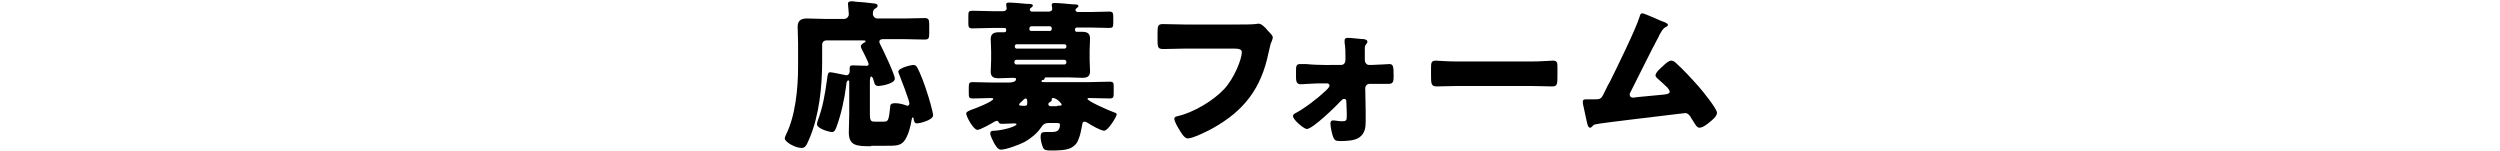
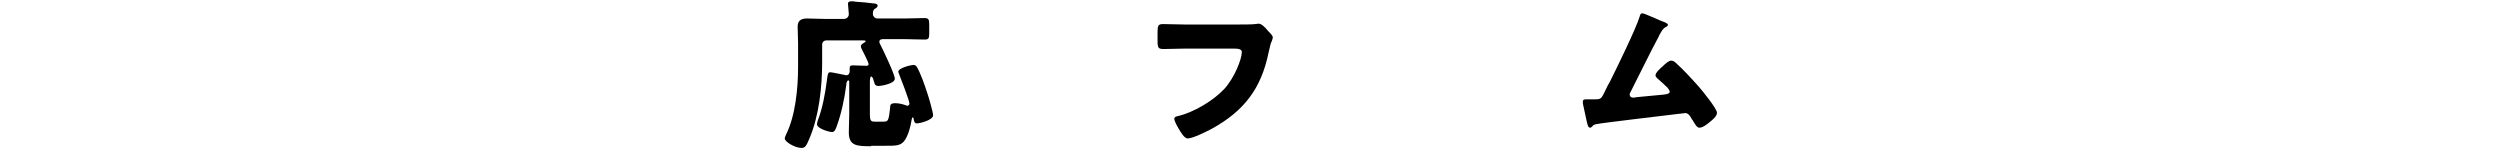
<svg xmlns="http://www.w3.org/2000/svg" version="1.1" id="レイヤー_1" x="0px" y="0px" viewBox="0 0 581.4 35.1" style="enable-background:new 0 0 581.4 35.1;" xml:space="preserve">
  <g>
    <g>
      <path d="M202.6,34c-3.2,0-5.2,0-5.2-3.2c0-1.4,0.1-2.8,0.1-4.2V19c0-0.1,0-0.3-0.2-0.3c-0.4,0-0.5,0.8-0.5,1.1    c-0.4,3.2-1.2,6.9-2.3,9.8c-0.2,0.5-0.4,1.1-1,1.1c-0.7,0-3.5-0.8-3.5-1.8c0-0.3,0.1-0.6,0.2-0.9c1.1-2.9,1.7-6.2,2.1-9.3    c0.2-1.4,0.2-1.9,0.8-1.9c0.4,0,2.6,0.5,3.2,0.6c0.2,0,0.3,0.1,0.5,0.1c0.5,0,0.8-0.4,0.8-0.9c0-0.3,0-0.5,0-0.8    c0-0.5,0.3-0.6,0.8-0.6c1,0,2,0.1,3,0.1c0.3,0,0.6,0,0.6-0.4s-1.3-2.9-1.6-3.5c-0.1-0.2-0.2-0.4-0.2-0.6c0-0.5,0.5-0.7,0.8-0.9    c0.2-0.1,0.3-0.2,0.3-0.3c0-0.2-0.2-0.2-0.6-0.2h-8.5c-0.6,0-1,0.4-1,1v4c0,5.7-0.7,12.6-3,17.9c-0.7,1.7-1,2.1-1.8,2.1    c-1.5,0-3.9-1.4-3.9-2.2c0-0.2,0.2-0.7,0.3-0.9c2.2-4.4,2.8-10.8,2.8-15.8v-5.4c0-1.4-0.1-2.8-0.1-3.9c0-1.5,0.9-1.9,2.2-1.9    c1.3,0,2.7,0.1,4.1,0.1h4.5c0.6,0,1.1-0.5,1.1-1.1c0-0.5-0.2-2.1-0.2-2.4c0-0.5,0.4-0.6,0.8-0.6c0.3,0,0.7,0,1,0.1    c1.4,0.1,2.8,0.2,4.2,0.4c0.3,0,0.9,0.1,0.9,0.5c0,0.2-0.1,0.4-0.4,0.6C203,2.2,203,2.8,203,3.3s0.5,1,1,1h6.3    c1.6,0,3.2-0.1,4.7-0.1c1,0,1.1,0.4,1.1,1.5v2c0,1.2-0.1,1.5-1.1,1.5c-1.6,0-3.2-0.1-4.8-0.1h-4.8c-0.4,0-0.9,0.1-0.9,0.6    c0,0.3,0.2,0.6,0.3,0.8c0.6,1.2,3.3,6.8,3.3,7.8c0,1.2-3.3,1.7-3.8,1.7c-0.6,0-0.9-0.3-1-0.9c-0.2-0.5-0.3-1.3-0.7-1.3    c-0.2,0-0.3,0.5-0.3,1.3v7.4c0,1.8,0.3,1.8,1.5,1.8h1.3c0.5,0,1,0,1.2-0.2c0.5-0.3,0.6-2.4,0.7-3c0-0.7,0.1-1.1,1.2-1.1    c0.8,0,1.7,0.2,2.5,0.5c0.1,0,0.2,0.1,0.3,0.1c0.2,0,0.5-0.2,0.5-0.5c0-0.7-2.1-6.1-2.5-7.1c0-0.1-0.1-0.2-0.1-0.3    c0-0.9,3-1.6,3.5-1.6c0.4,0,0.7,0.2,0.9,0.6c0.8,1.4,1.8,4.2,2.3,5.8c0.3,0.8,1.4,4.6,1.4,5.3c0,1.2-3.3,1.9-3.7,1.9    c-0.6,0-0.7-0.4-0.8-0.9c0-0.2-0.1-0.5-0.2-0.5c-0.2,0-0.2,0.2-0.3,0.6c-0.2,1.4-0.8,3.8-1.8,5c-0.9,1-1.9,1-4.2,1H202.6z" />
-       <path d="M244.1,28.6c-1.2,0-1.5,0.3-2.1,1.2c-0.9,1.3-2.3,2.4-3.7,3.2c-1.1,0.6-4.3,1.8-5.5,1.8c-0.8,0-1.2-0.9-1.6-1.5    c-0.3-0.6-0.9-1.7-0.9-2.3c0-0.6,0.5-0.6,1-0.6c2-0.1,5.1-1,5.1-1.5c0-0.2-0.3-0.2-0.7-0.2c-0.9,0-1.7,0.1-2.6,0.1    c-0.7,0-0.8-0.2-0.9-0.5c-0.1-0.1-0.2-0.2-0.4-0.2c-0.2,0-0.5,0.2-0.7,0.3c-0.7,0.4-3.1,1.8-3.8,1.8c-0.9,0-2.6-3.1-2.6-3.8    c0-0.4,0.6-0.6,1-0.8c0.7-0.2,5.3-2,5.3-2.6c0-0.2-0.3-0.2-0.6-0.2c-1.4,0-2.7,0.1-4.1,0.1c-1,0-1-0.3-1-1.4v-1.1    c0-1.1,0.1-1.3,1-1.3c1.5,0,3.1,0.1,4.7,0.1h3.6c0.5,0,1.7-0.1,1.7-0.8c0-0.3-0.4-0.3-0.8-0.3c-1.1,0-2.1,0.1-3.2,0.1    c-1.2,0-1.9-0.3-1.9-1.5c0-0.9,0.1-1.8,0.1-2.8v-2c0-1-0.1-2-0.1-2.8c0-1.3,0.8-1.6,1.9-1.6c0.4,0,0.9,0,1.2,0    c0.5,0,0.5-0.2,0.5-0.6c0-0.4-0.3-0.4-0.5-0.4h-2.8c-1.5,0-3,0.1-4.5,0.1c-0.9,0-1-0.3-1-1.2V3.7c0-1,0.1-1.2,1-1.2    c1.5,0,3,0.1,4.5,0.1h2.6c0.4,0,0.8-0.2,0.8-0.6c0-0.1-0.1-0.8-0.1-1c0-0.4,0.4-0.4,0.7-0.4c0.9,0,3.1,0.2,4.1,0.3    c0.7,0,1.4,0,1.4,0.4c0,0.2-0.1,0.2-0.4,0.5c-0.2,0.1-0.3,0.2-0.3,0.4s0.1,0.5,0.5,0.5h3.9c0.4,0,0.8-0.2,0.8-0.6    c0-0.1,0-0.6-0.1-0.7c0-0.1,0-0.2,0-0.3c0-0.4,0.4-0.4,0.7-0.4c0.9,0,3.1,0.2,4.1,0.3c0.6,0,1.4,0,1.4,0.4c0,0.2-0.1,0.2-0.4,0.5    c-0.1,0.1-0.3,0.2-0.3,0.4c0,0.3,0.3,0.5,0.6,0.5h2.7c1.5,0,3-0.1,4.5-0.1c0.9,0,1,0.3,1,1.2v1.4c0,1-0.1,1.2-1,1.2    c-1.5,0-3-0.1-4.5-0.1h-2.9c-0.3,0-0.5,0.1-0.5,0.5c0,0.3,0.1,0.5,0.4,0.5c0.4,0,0.8,0,1.2,0c1.2,0,1.9,0.3,1.9,1.6    c0,0.9-0.1,1.8-0.1,2.8v2c0,1,0.1,2,0.1,2.8c0,1.2-0.7,1.5-1.8,1.5c-1.1,0-2.2-0.1-3.3-0.1h-5.1c-0.2,0-0.3,0-0.4,0.3    s-0.2,0.3-0.4,0.3c-0.1,0-0.3,0.1-0.3,0.3c0,0.2,0.4,0.2,0.5,0.2h10.6c1.5,0,3.1-0.1,4.7-0.1c1,0,1,0.3,1,1.3v1.1    c0,1.2,0,1.5-1,1.5c-1.5,0-3.1-0.1-4.6-0.1c-0.2,0-0.5,0-0.5,0.2c0,0.5,4.7,2.6,6.1,3.1c0.3,0.1,0.7,0.2,0.7,0.5    c0,0.5-2,3.8-2.9,3.8c-0.8,0-3.1-1.3-3.8-1.8c-0.2-0.1-0.5-0.3-0.8-0.3c-0.5,0-0.5,0.6-0.6,1.1c-0.2,1.1-0.4,2.1-0.8,3    c-0.3,0.9-0.6,1.2-1.4,1.8c-1.1,0.8-3.5,0.8-4.8,0.8c-1,0-1.7,0-2-0.6c-0.3-0.6-0.6-1.8-0.6-2.5c0-1,0.3-1.2,1.2-1.2    c0.4,0,0.9,0,1.5,0c0.9,0,1.8-0.2,1.8-1.7c0-0.3-0.1-0.4-1.2-0.4H244.1z M248,10.7c0-0.2-0.2-0.4-0.4-0.4h-11.2    c-0.2,0-0.4,0.2-0.4,0.4v0.2c0,0.2,0.2,0.4,0.4,0.4h11.2c0.2,0,0.4-0.2,0.4-0.4V10.7z M248,14.4c0-0.2-0.2-0.5-0.5-0.5h-11.1    c-0.3,0-0.5,0.2-0.5,0.5v0.1c0,0.3,0.2,0.5,0.5,0.5h11.1c0.3,0,0.5-0.2,0.5-0.5V14.4z M238.3,24.6c0.4,0,0.6-0.1,0.6-0.6    c0-0.6,0-1.1-0.4-1.1c-0.2,0-0.6,0.4-1,0.8c-0.1,0.1-0.5,0.4-0.5,0.6c0,0.2,0.2,0.3,0.8,0.3H238.3z M244,7.2c0.3,0,0.6,0,0.6-0.6    c0-0.3-0.2-0.5-0.5-0.5h-4.1c-0.3,0-0.6,0.1-0.6,0.5s0,0.6,0.5,0.6H244z M245.8,24.6c0.8,0,1.1,0,1.1-0.3c0-0.2-1.1-1.5-2-1.5    c-0.2,0-0.3,0-0.3,0.2c0,0.1,0,0.1,0,0.2c0,0.3-0.2,0.4-0.4,0.5c-0.2,0.1-0.4,0.3-0.4,0.5c0,0.4,0.3,0.5,0.6,0.5H245.8z" />
      <path d="M287.8,5.7c0.9,0,3.4,0,4.1-0.1c0.1,0,0.7-0.1,0.8-0.1c0.5,0,1,0.4,1.6,1l0.6,0.7c0.6,0.6,1.1,1.1,1.1,1.5    c0,0.3-0.3,1.1-0.5,1.5c-0.2,0.7-0.3,1.4-0.5,2.1c-1.7,8.3-5.7,13.5-13.1,17.6c-1.1,0.6-4.5,2.3-5.7,2.3c-0.8,0-1.7-1.6-2.1-2.3    c-0.3-0.5-1-1.7-1-2.3c0-0.4,0.4-0.5,0.8-0.6c3.6-0.8,8.3-3.6,10.8-6.3c2.4-2.6,4.1-7,4.1-8.6c0-0.6-0.7-0.8-1.7-0.8h-11.6    c-1.6,0-3.2,0.1-4.8,0.1c-1.3,0-1.5-0.2-1.5-1.9V7.4c0-1.5,0.2-1.8,1.3-1.8c1.7,0,3.4,0.1,5.1,0.1H287.8z" />
-       <path d="M311.9,15.1c0.8,0,1-0.7,1-1.3v-0.4c0-1.2,0-2.3-0.2-3.5c0-0.1,0-0.3,0-0.5c0-0.5,0.4-0.6,0.8-0.6c0.6,0,3.1,0.3,3.7,0.3    c0.4,0.1,0.8,0.2,0.8,0.6c0,0.2-0.1,0.4-0.3,0.6c-0.3,0.3-0.3,0.6-0.3,1c0,0.8,0,1.5,0,2.3v0.3c0,0.7,0.4,1.2,1,1.2h0.6    c0.8,0,4-0.2,4.1-0.2c0.9,0,1,0.5,1,2.8c0,1.2-0.1,1.8-1.1,1.8h-1.4c-0.8,0-1.7,0-2.5,0h-0.6c-0.6,0-1,0.5-1,1l0.1,5.4    c0,0.8,0,1.6,0,2.4c0,1.4-0.2,2.7-1.4,3.6c-1,0.8-3,0.9-4.3,0.9h-0.2c-0.6,0-1.2,0-1.5-0.6c-0.4-0.7-0.8-2.7-0.8-3.5    c0-0.4,0.2-0.7,0.6-0.7c0.5,0,1.3,0.2,2.1,0.2c1,0,1.1-0.2,1.1-1.2c0-0.3,0-0.5,0-0.8l-0.1-2.6c0-0.3-0.1-0.6-0.5-0.6    c-0.3,0-0.5,0.2-0.7,0.4c-1.1,1.2-6.6,6.6-8,6.6c-0.6,0-3.2-2.1-3.2-3c0-0.4,0.4-0.6,0.6-0.7c2.1-1.1,5.1-3.4,6.9-5.1    c0.3-0.3,1-0.9,1-1.3c0-0.3-0.3-0.5-0.5-0.5l-2.4,0c-0.8,0-3.4,0.2-3.8,0.2c-1,0-1.1-0.8-1.1-1.6v-1.7c0-0.9,0.1-1.4,0.9-1.4    c0.5,0,1,0,1.5,0C306.6,15.2,310.1,15.1,311.9,15.1z" />
-       <path d="M356.1,14.3c2.2,0,4.6-0.2,5-0.2c1,0,1.1,0.4,1.1,1.5v1.8c0,2.1,0,2.7-1.2,2.7c-1.5,0-3.2-0.1-4.8-0.1h-17.3    c-1.7,0-3.4,0.1-4.8,0.1c-1.3,0-1.3-0.7-1.3-2.7v-1.7c0-1.1,0.1-1.6,1.1-1.6c0.5,0,2.6,0.2,5,0.2H356.1z" />
      <path d="M386.4,4.9c0.1,0,0.2,0.1,0.3,0.1c0.6,0.2,1.2,0.5,1.2,0.8c0,0.2-0.3,0.4-0.5,0.5c-0.7,0.3-1,1-1.4,1.7    c-0.1,0.1-0.2,0.3-0.2,0.4c-2.3,4.3-4.4,8.7-6.6,13c-0.1,0.2-0.2,0.3-0.2,0.6c0,0.4,0.3,0.7,0.7,0.7c0.2,0,0.6,0,0.9-0.1    c2.1-0.2,4.2-0.4,6.3-0.6c0.8-0.1,1.4-0.2,1.4-0.7c0-0.3-0.3-0.6-0.5-0.9c-0.8-0.8-1.6-1.5-2.4-2.2c-0.2-0.2-0.4-0.4-0.4-0.7    c0-0.6,1.2-1.7,1.7-2.1c0.7-0.7,1.4-1.3,2-1.3c0.4,0,0.8,0.3,1,0.5c1.7,1.5,3.9,3.9,5.4,5.6c0.8,0.9,4.2,5.1,4.2,6    c0,0.9-1.1,1.7-1.7,2.2c-0.6,0.5-1.6,1.3-2.4,1.3c-0.5,0-0.9-0.6-1.6-1.8c-0.2-0.2-0.3-0.5-0.5-0.8c-0.3-0.4-0.6-0.8-1.2-0.8    c-0.1,0-1.5,0.2-1.7,0.2c-2.4,0.3-17.9,2.1-19.1,2.4c-0.4,0.1-0.6,0.2-0.8,0.5c-0.1,0.1-0.3,0.3-0.5,0.3c-0.5,0-0.6-0.7-0.8-1.5    c-0.3-1.2-0.5-2.5-0.8-3.7c-0.1-0.3-0.1-0.6-0.1-0.9c0-0.5,0.5-0.5,0.9-0.5c0.4,0,0.8,0,1.2,0h0.7c1.5,0,1.5-0.1,2.6-2.4    c0.2-0.5,0.5-1,0.9-1.7c1.5-3,6.1-12.4,6.9-15.1c0.1-0.4,0.2-0.8,0.7-0.8C382.6,3.2,385.7,4.6,386.4,4.9z" />
    </g>
  </g>
</svg>